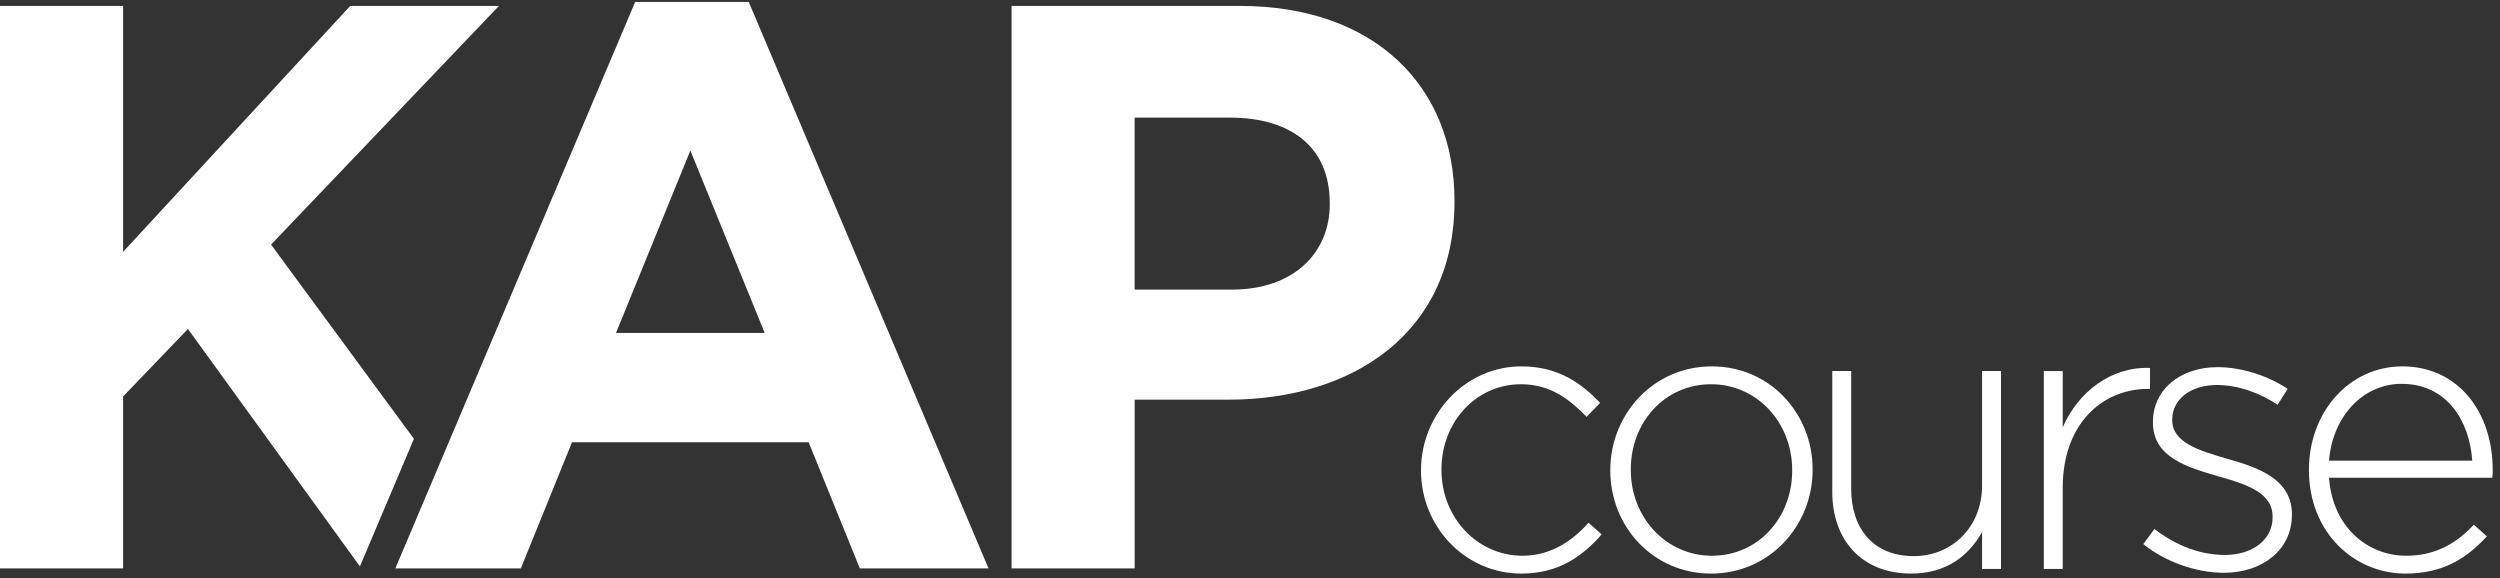
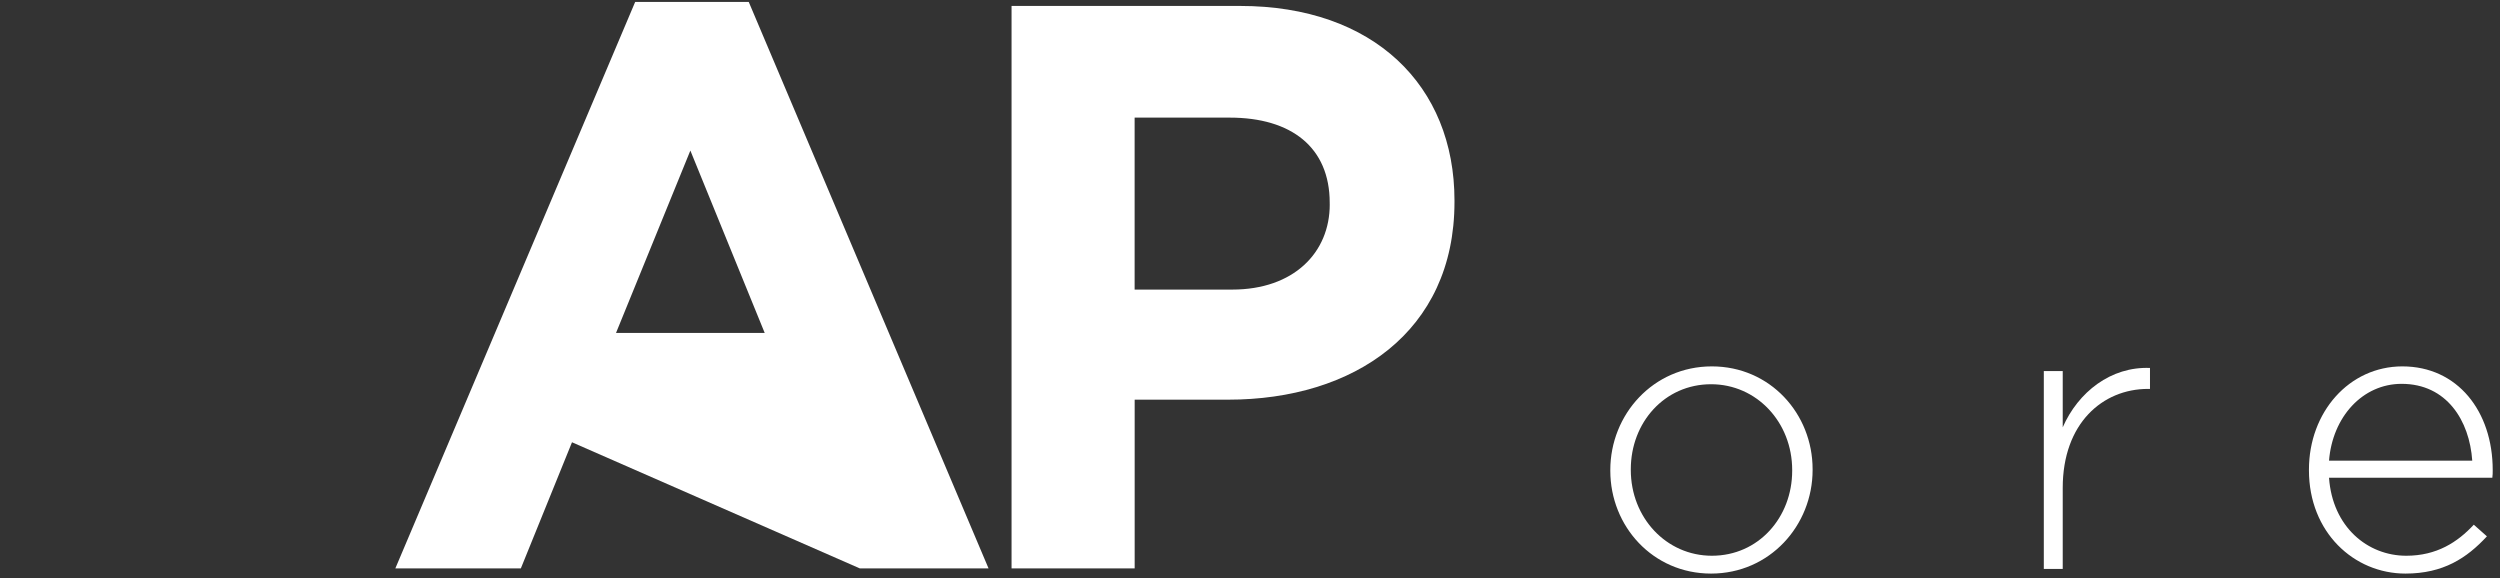
<svg xmlns="http://www.w3.org/2000/svg" width="307" height="71" viewBox="0 0 307 71" fill="none">
  <rect x="0" y="0" width="307" height="71" fill="#333333" stroke="none" />
-   <path d="M33.285 30.035L61.27 0.727H43.009L15.118 30.926V0.727H0V69.802H15.118V48.684L23.078 40.398L44.199 69.554L50.831 53.888L33.285 30.035Z" fill="white" />
-   <path d="M78.001 0.234L48.547 69.801H63.959L70.241 54.31H99.302L105.588 69.801H121.394L91.944 0.234H78.001ZM75.645 40.888L84.776 18.488L93.907 40.888H75.645Z" fill="white" />
+   <path d="M78.001 0.234L48.547 69.801H63.959L70.241 54.31L105.588 69.801H121.394L91.944 0.234H78.001ZM75.645 40.888L84.776 18.488L93.907 40.888H75.645Z" fill="white" />
  <path d="M152.299 0.73H124.219V69.801H139.337V49.079H150.824C166.237 49.079 178.61 40.788 178.61 24.807V24.612C178.61 10.498 168.692 0.73 152.299 0.73ZM163.293 25.102C163.293 31.025 158.874 35.561 151.312 35.561H139.332V14.444H151.014C158.575 14.444 163.288 18.093 163.288 24.902V25.102H163.293Z" fill="white" />
-   <path d="M174.5 57.809V57.714C174.5 50.901 179.905 44.992 186.826 44.992C191.377 44.992 194.222 47.089 196.497 49.471L194.838 51.186C192.752 49.042 190.382 47.184 186.779 47.184C181.279 47.184 177.013 51.806 177.013 57.619V57.714C177.013 63.575 181.422 68.245 186.968 68.245C190.382 68.245 193.037 66.481 195.075 64.194L196.687 65.624C194.222 68.435 191.282 70.436 186.826 70.436C179.857 70.436 174.5 64.623 174.5 57.809Z" fill="white" />
  <path d="M197.746 57.809V57.714C197.746 50.901 203.008 44.992 210.214 44.992C217.373 44.992 222.588 50.805 222.588 57.619V57.714C222.588 64.528 217.326 70.436 210.12 70.436C202.961 70.436 197.746 64.623 197.746 57.809ZM220.08 57.809V57.714C220.08 51.853 215.719 47.184 210.124 47.184C204.388 47.184 200.263 51.901 200.263 57.619V57.714C200.263 63.575 204.625 68.245 210.219 68.245C215.956 68.245 220.08 63.527 220.08 57.809Z" fill="white" />
-   <path d="M225.004 60.429V45.562H227.327V60C227.327 65.003 230.124 68.291 235.007 68.291C239.748 68.291 243.398 64.669 243.398 59.619V45.562H245.721V69.863H243.398V65.337C241.786 68.195 239.084 70.435 234.675 70.435C228.56 70.435 225.004 66.242 225.004 60.429Z" fill="white" />
  <path d="M250.98 45.565H253.303V52.474C255.2 48.138 259.229 44.993 264.018 45.184V47.757H263.781C258.187 47.757 253.303 51.998 253.303 59.907V69.866H250.98V45.565Z" fill="white" />
-   <path d="M263.195 66.814L264.57 64.955C267.225 67.004 270.164 68.148 273.246 68.148C276.517 68.148 279.077 66.337 279.077 63.526V63.431C279.077 60.572 276.043 59.523 272.677 58.57C268.742 57.427 264.381 56.236 264.381 51.9V51.804C264.381 47.897 267.652 45.086 272.345 45.086C275.237 45.086 278.508 46.134 280.926 47.754L279.693 49.708C277.465 48.231 274.81 47.278 272.25 47.278C268.932 47.278 266.751 49.088 266.751 51.518V51.614C266.751 54.33 270.022 55.33 273.483 56.331C277.37 57.427 281.447 58.856 281.447 63.145V63.24C281.447 67.576 277.75 70.34 273.104 70.34C269.595 70.34 265.755 68.91 263.195 66.814Z" fill="white" />
  <path d="M283.539 57.762V57.667C283.539 50.615 288.47 44.992 295.012 44.992C301.791 44.992 306.105 50.519 306.105 57.714C306.105 58.143 306.105 58.286 306.058 58.667H286.004C286.431 64.719 290.745 68.245 295.486 68.245C299.231 68.245 301.791 66.577 303.782 64.433L305.394 65.862C302.929 68.53 300.037 70.436 295.391 70.436C289.038 70.436 283.539 65.338 283.539 57.762ZM303.593 56.571C303.261 51.663 300.464 47.136 294.917 47.136C290.129 47.136 286.431 51.186 286.004 56.571H303.593Z" fill="white" />
</svg>